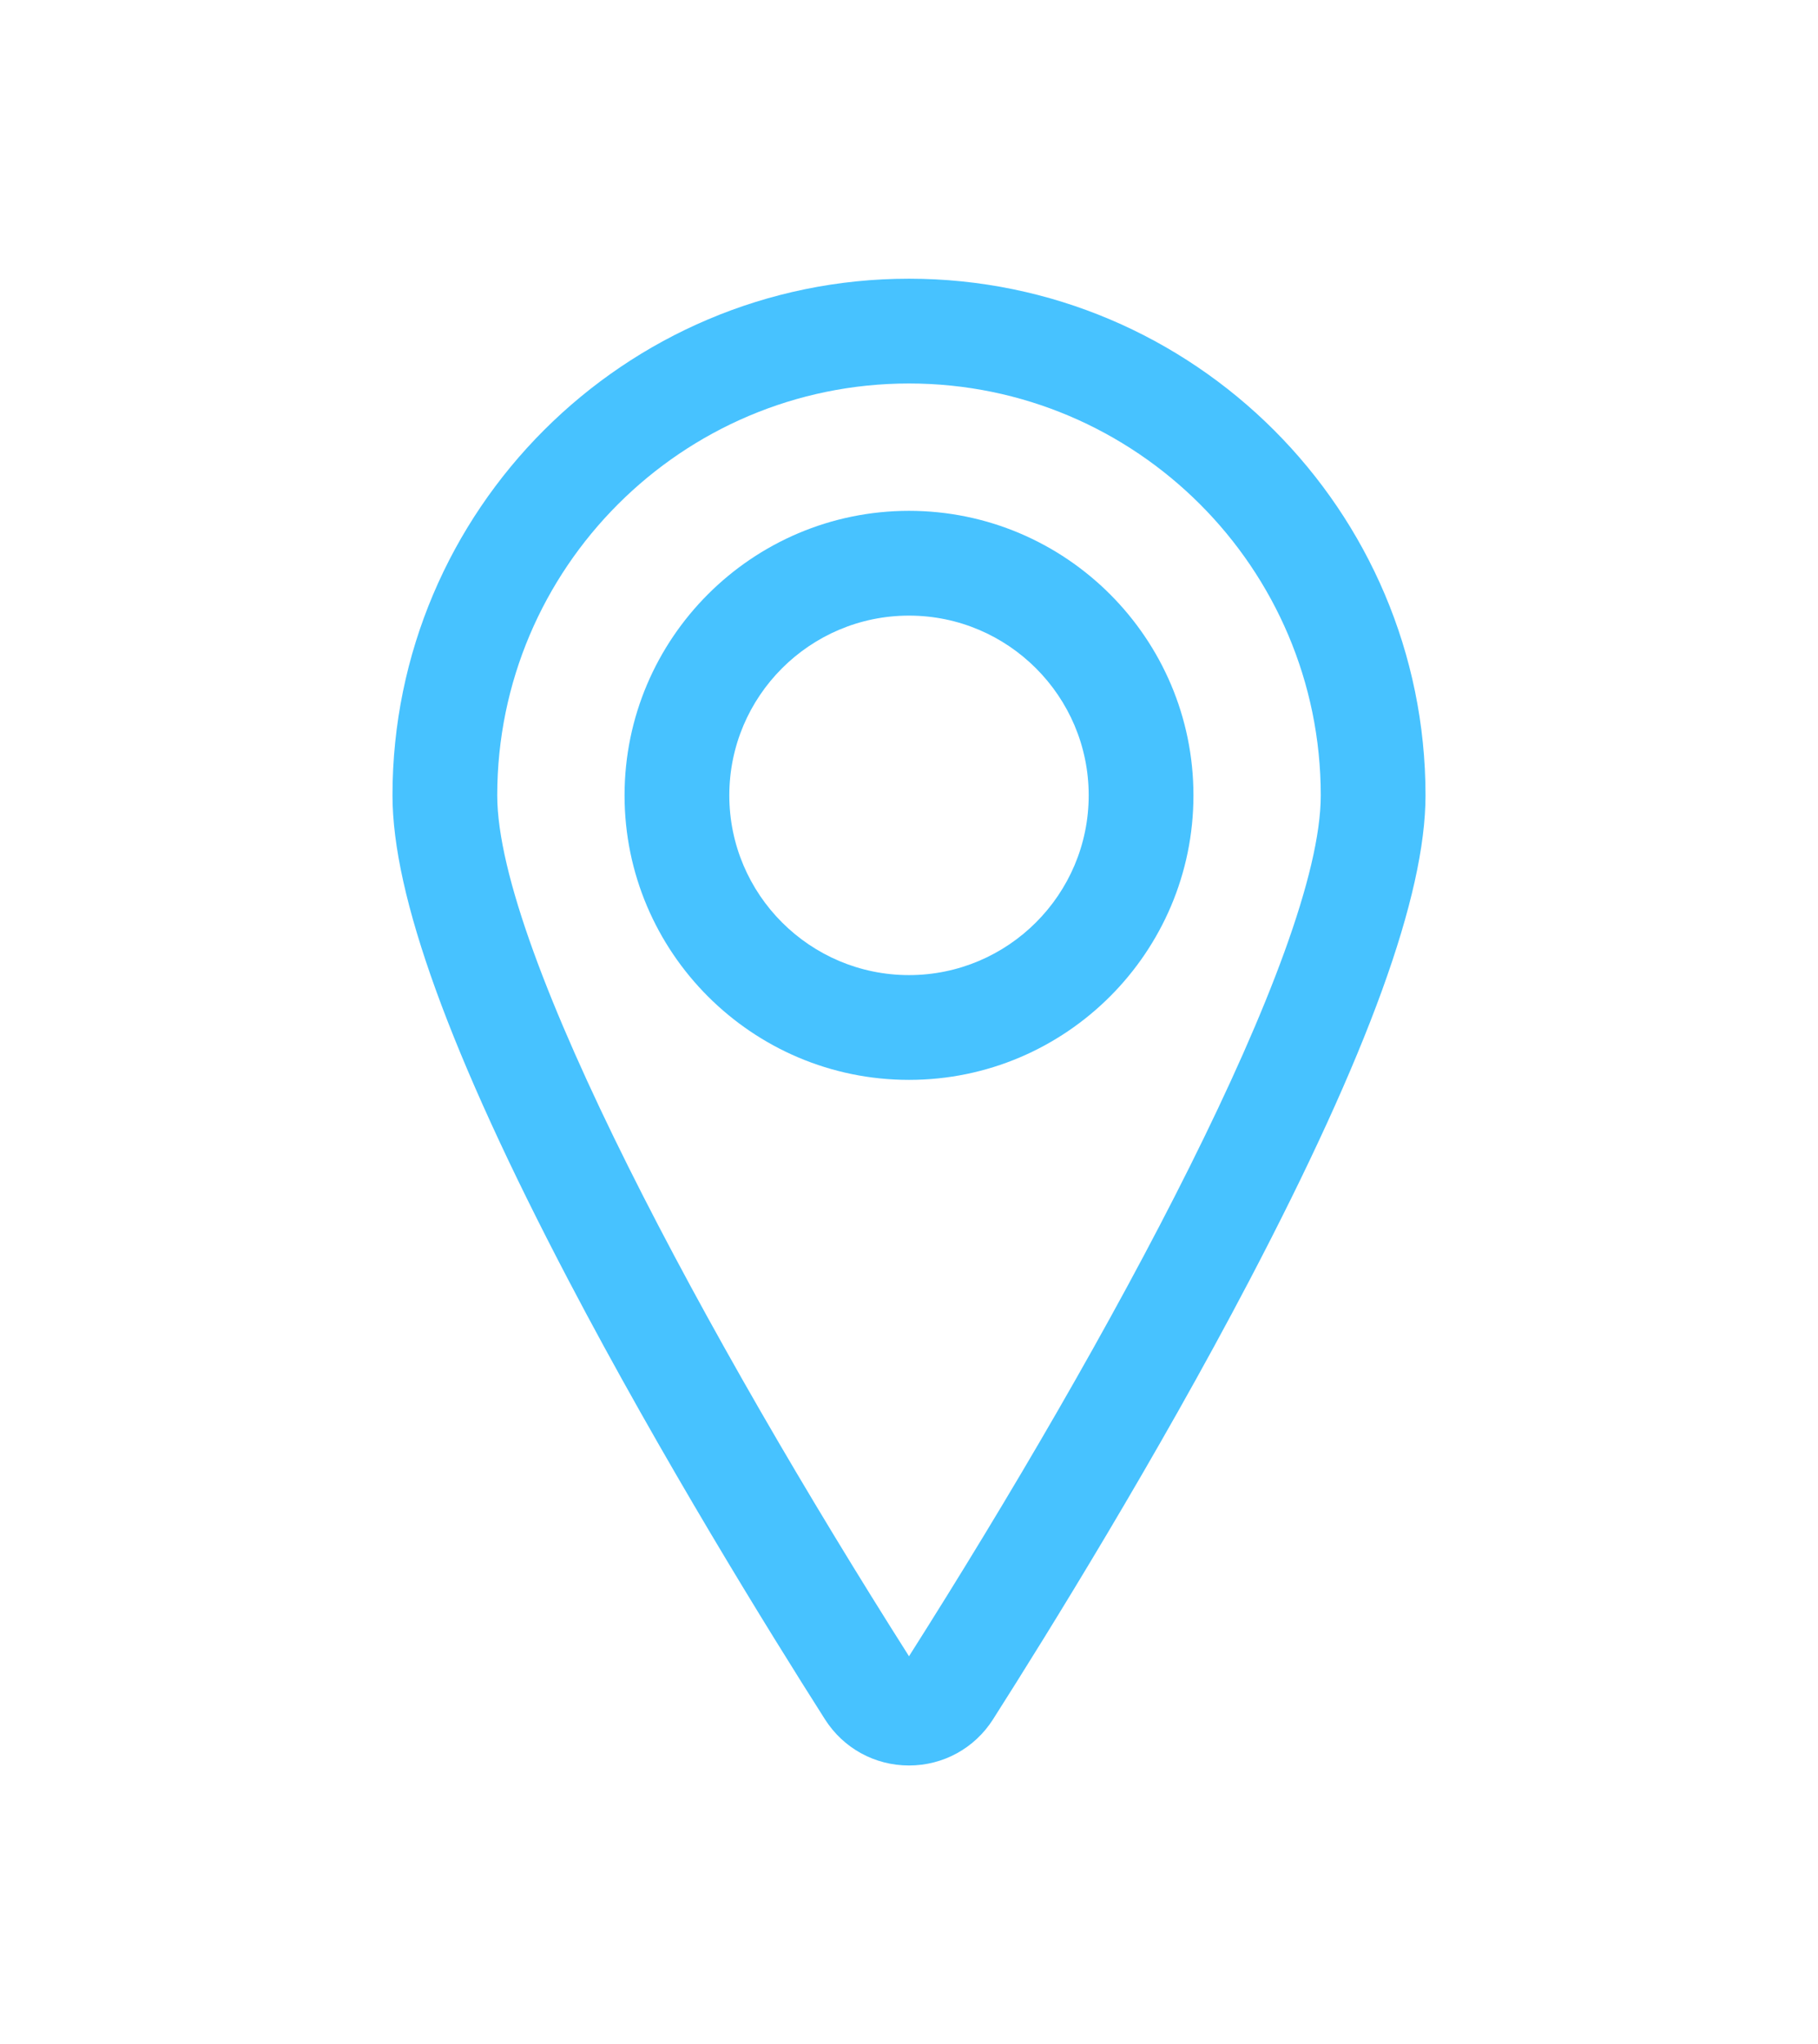
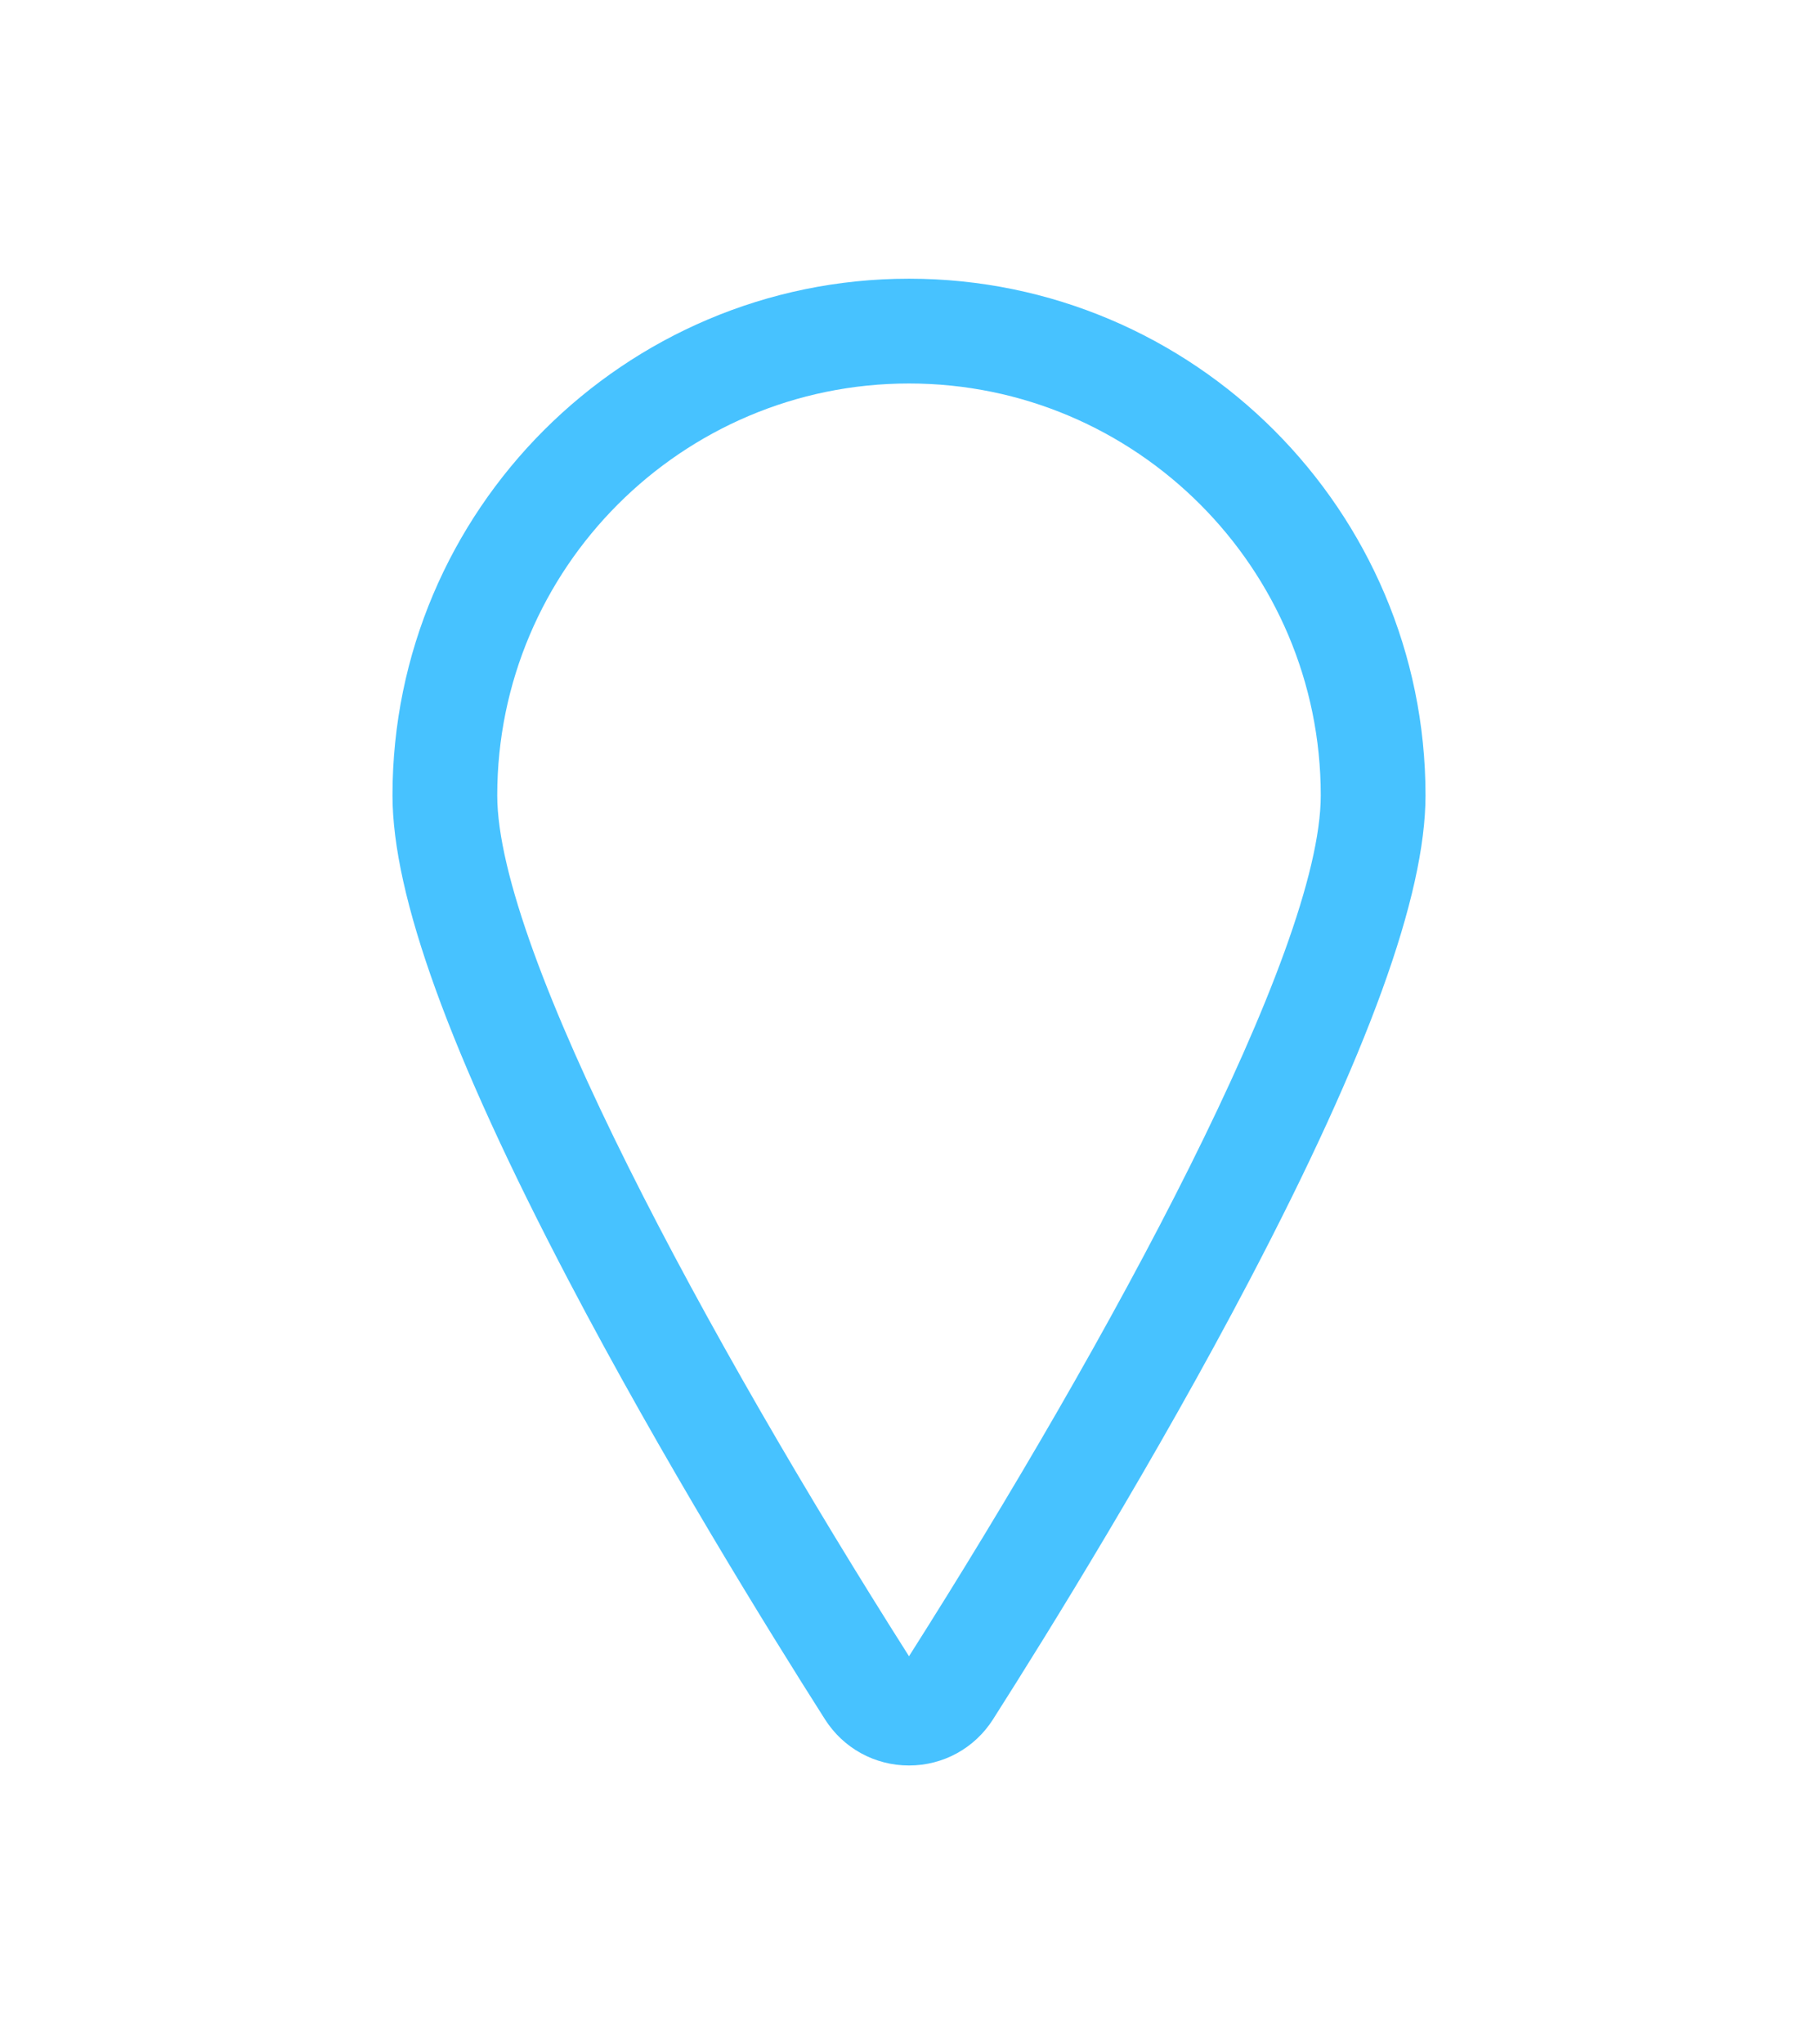
<svg xmlns="http://www.w3.org/2000/svg" viewBox="1647.656 2103.928 704.687 792.143" width="704.687" height="792.143">
  <path fill="#47c2ff" stroke="none" fill-opacity="1" stroke-width="1" stroke-opacity="1" color="rgb(51, 51, 51)" font-size-adjust="none" id="tSvg9b5e06dbbf" title="Path 8" d="M 2000 2788.072 C 1986.733 2788.072 1974.56 2781.39 1967.437 2770.2 C 1945.805 2736.218 1904.122 2668.919 1868.001 2600.006 C 1822.104 2512.441 1799.792 2450.988 1799.792 2412.137 C 1799.791 2301.742 1889.604 2211.928 2000 2211.928 C 2110.396 2211.928 2200.208 2301.742 2200.208 2412.137 C 2200.208 2450.988 2177.896 2512.439 2131.999 2600.005 C 2095.878 2668.918 2054.195 2736.217 2032.563 2770.199C 2025.44 2781.39 2013.267 2788.072 2000 2788.072Z M 2000 2252.532 C 1911.994 2252.532 1840.396 2324.131 1840.396 2412.137 C 1840.396 2472.8 1922.516 2623.702 2000 2745.738 C 2077.485 2623.702 2159.604 2472.8 2159.604 2412.137C 2159.604 2324.131 2088.006 2252.532 2000 2252.532Z" />
-   <path fill="#47c2ff" stroke="none" fill-opacity="1" stroke-width="1" stroke-opacity="1" color="rgb(51, 51, 51)" font-size-adjust="none" id="tSvgd0135ccf25" title="Path 9" d="M 2000 2522.392 C 1939.205 2522.392 1889.745 2472.932 1889.745 2412.137 C 1889.745 2351.342 1939.205 2301.883 2000 2301.883 C 2060.795 2301.883 2110.255 2351.343 2110.255 2412.137C 2110.255 2472.932 2060.794 2522.392 2000 2522.392Z M 2000 2342.485 C 1961.594 2342.485 1930.349 2373.731 1930.349 2412.137 C 1930.349 2450.543 1961.594 2481.787 2000 2481.787 C 2038.406 2481.787 2069.651 2450.543 2069.651 2412.137C 2069.651 2373.731 2038.405 2342.485 2000 2342.485Z" />
  <defs> </defs>
</svg>